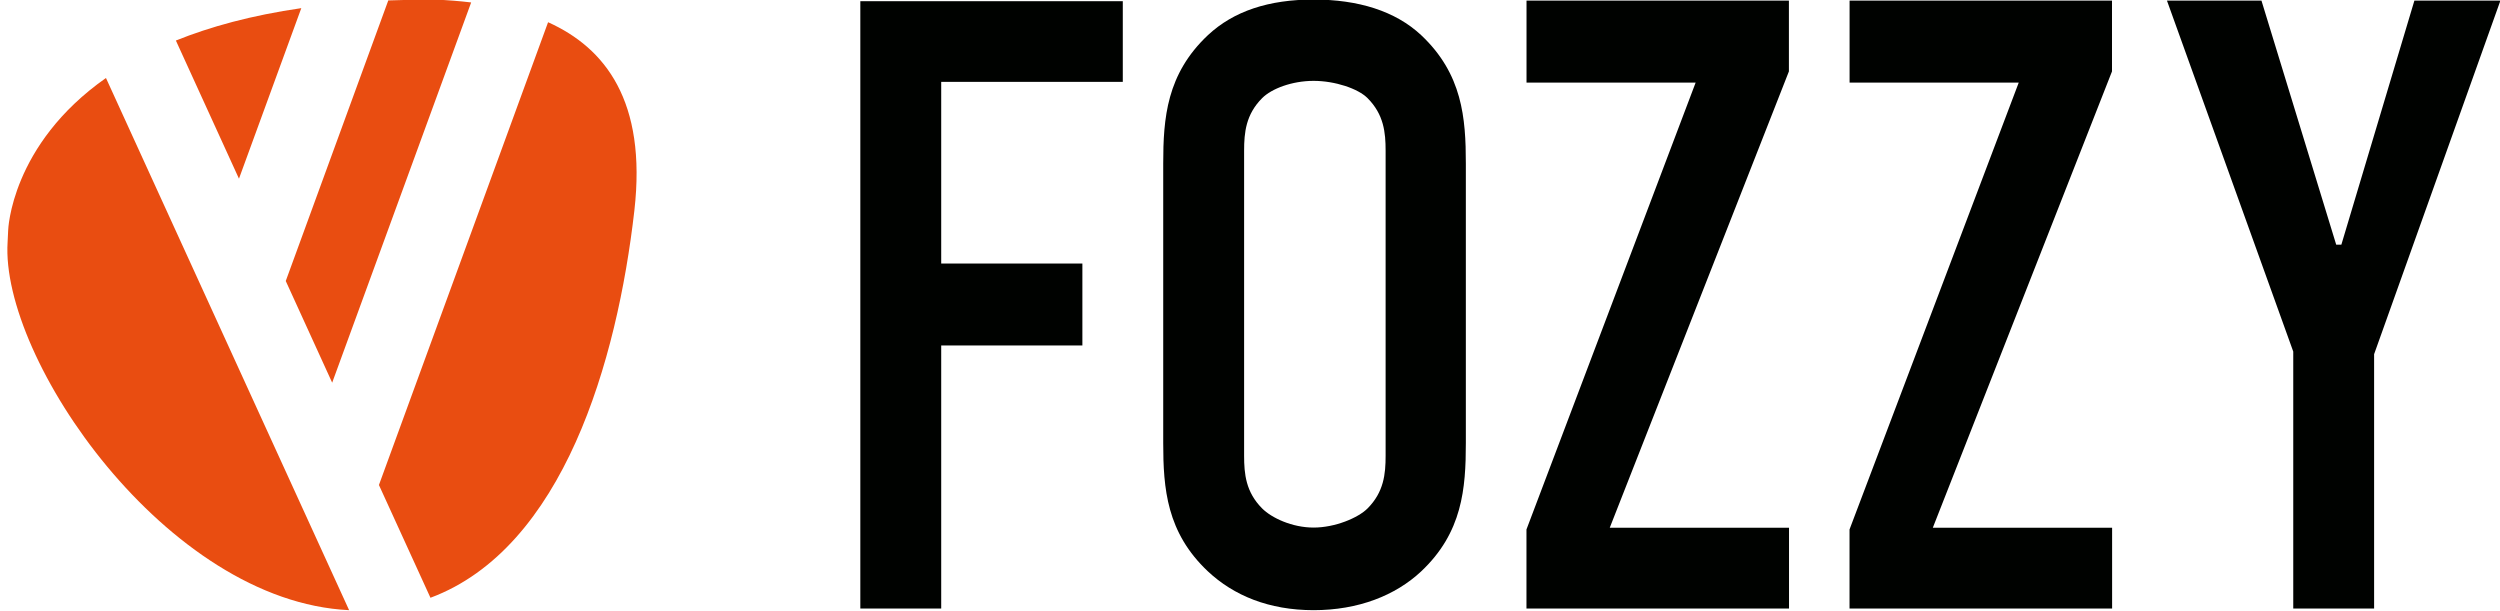
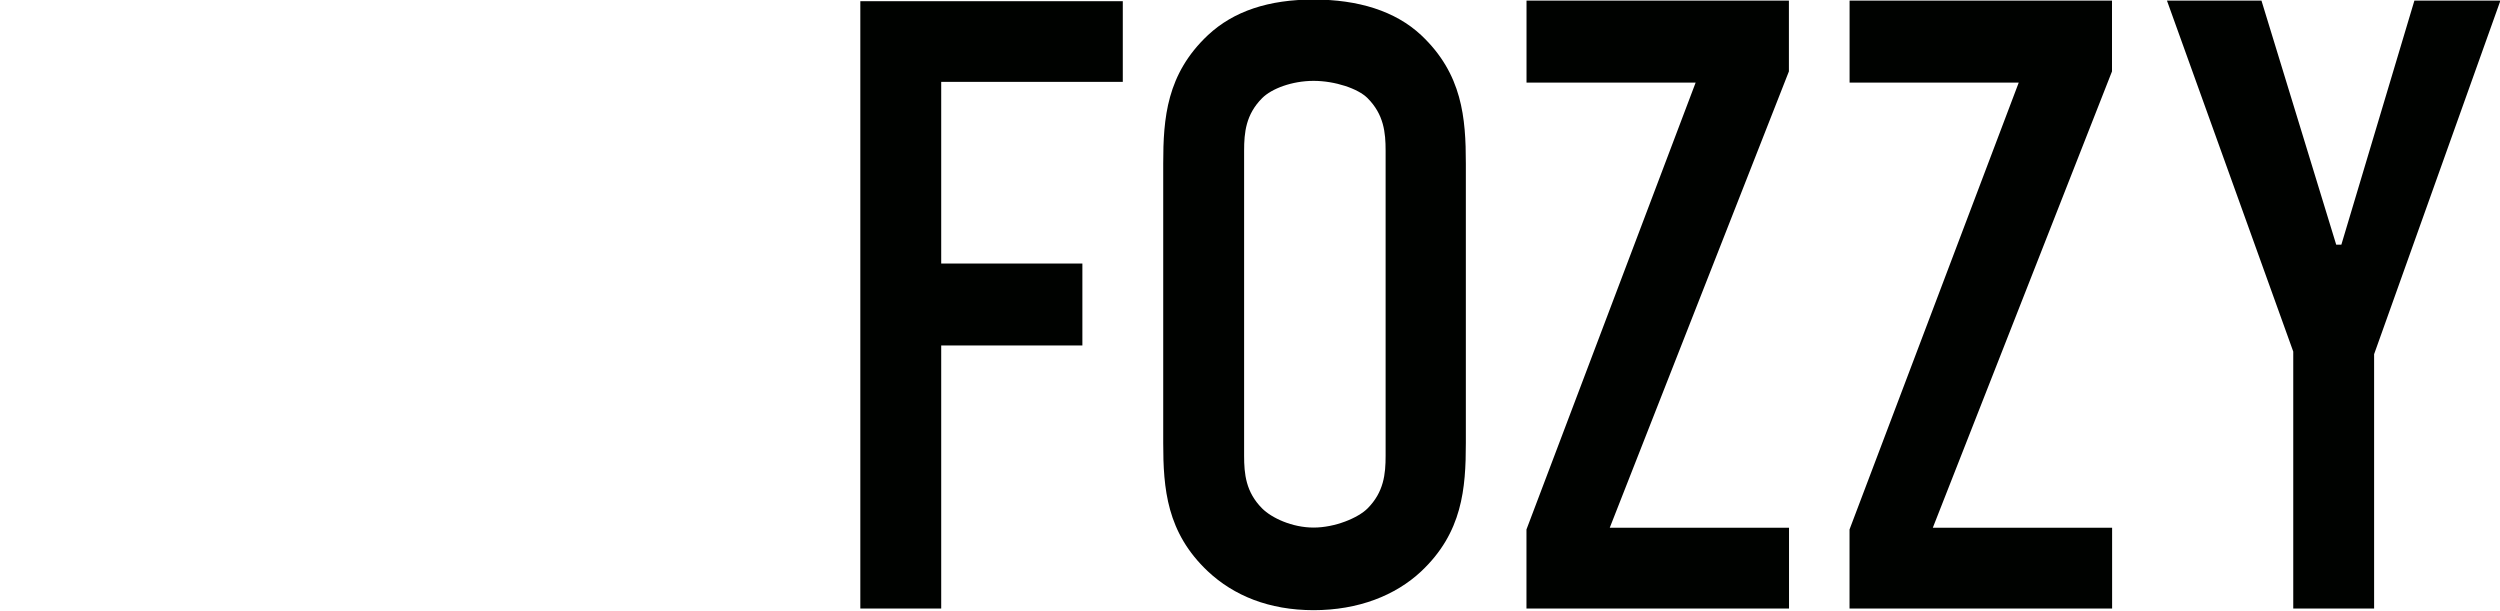
<svg xmlns="http://www.w3.org/2000/svg" width="359.9pt" height="87.9pt" viewBox="0 0 359.9 87.9" version="1.1">
  <defs>
    <clipPath id="clip1">
      <path d="M 1 0 L 92 0 L 92 87.898 L 1 87.898 Z M 1 0 " />
    </clipPath>
    <clipPath id="clip2">
      <path d="M 123 0 L 359.898 0 L 359.898 87.898 L 123 87.898 Z M 123 0 " />
    </clipPath>
  </defs>
  <g id="surface1">
    <g clip-path="url(#clip1)" clip-rule="nonzero">
-       <path style=" stroke:none;fill-rule:evenodd;fill:rgb(91.406%,30.2%,6.665%);fill-opacity:1;" d="M 43.375 1.172 C 36.211 2.207 30.258 3.844 25.32 5.836 L 34.402 25.723 Z M 47.82 55.09 L 67.828 0.352 C 66.145 0.148 64.461 0.023 62.82 -0.051 C 60.418 -0.066 58.117 -0.023 55.898 0.062 L 41.137 40.453 Z M 78.902 3.199 L 54.551 69.82 L 61.969 86.055 C 81.078 78.922 88.848 52.004 91.324 30.309 C 93.121 14.562 87.121 6.895 78.902 3.199 Z M 1.176 33.152 L 1.094 34.863 C 0.039 51.637 24.008 86.605 50.258 87.84 L 15.254 11.227 C 1.539 20.852 1.176 33.152 1.176 33.152 Z M 1.176 33.152 " />
-     </g>
+       </g>
    <g clip-path="url(#clip2)" clip-rule="nonzero">
      <path style=" stroke:none;fill-rule:evenodd;fill:rgb(0%,0.784%,0%);fill-opacity:1;" d="M 123.852 87.602 L 135.496 87.602 L 135.496 49.73 L 155.82 49.73 L 155.82 37.934 L 135.496 37.934 L 135.496 11.781 L 161.637 11.781 L 161.637 0.172 L 123.852 0.172 Z M 189.105 -0.066 C 182.672 -0.066 177.602 1.59 173.891 5.062 C 167.953 10.648 167.457 16.98 167.457 23.555 L 167.457 63.762 C 167.457 70.34 167.953 76.668 173.891 82.254 C 177.602 85.73 182.672 87.84 189.105 87.84 C 195.535 87.84 200.883 85.73 204.594 82.254 C 210.527 76.668 211.023 70.34 211.023 63.762 L 211.023 23.555 C 211.023 16.98 210.527 10.648 204.594 5.062 C 200.883 1.59 195.535 -0.066 189.105 -0.066 Z M 199.473 65.621 C 199.473 68.227 199.223 70.836 196.871 73.195 C 195.512 74.559 192.195 75.949 189.105 75.949 C 186.012 75.949 183.059 74.559 181.699 73.195 C 179.348 70.836 179.102 68.227 179.102 65.621 L 179.102 21.691 C 179.102 19.09 179.348 16.48 181.699 14.125 C 183.059 12.758 186.012 11.641 189.105 11.641 C 192.195 11.641 195.512 12.758 196.871 14.125 C 199.223 16.48 199.473 19.09 199.473 21.691 Z M 257.531 10.277 L 257.531 0.082 L 219.758 0.082 L 219.758 11.891 L 244.105 11.891 L 219.75 76.223 L 219.75 87.602 L 257.547 87.602 L 257.547 75.977 L 231.738 75.977 Z M 304.043 10.277 L 304.043 0.082 L 266.266 0.082 L 266.266 11.891 L 290.617 11.891 L 266.258 76.223 L 266.258 87.602 L 304.059 87.602 L 304.059 75.977 L 278.246 75.977 Z M 347.578 0.082 L 337.062 35.223 L 336.32 35.223 L 325.559 0.082 L 311.953 0.082 L 330.137 50.613 L 330.137 87.602 L 341.777 87.602 L 341.777 50.988 L 359.961 0.082 Z M 347.578 0.082 " />
    </g>
  </g>
</svg>